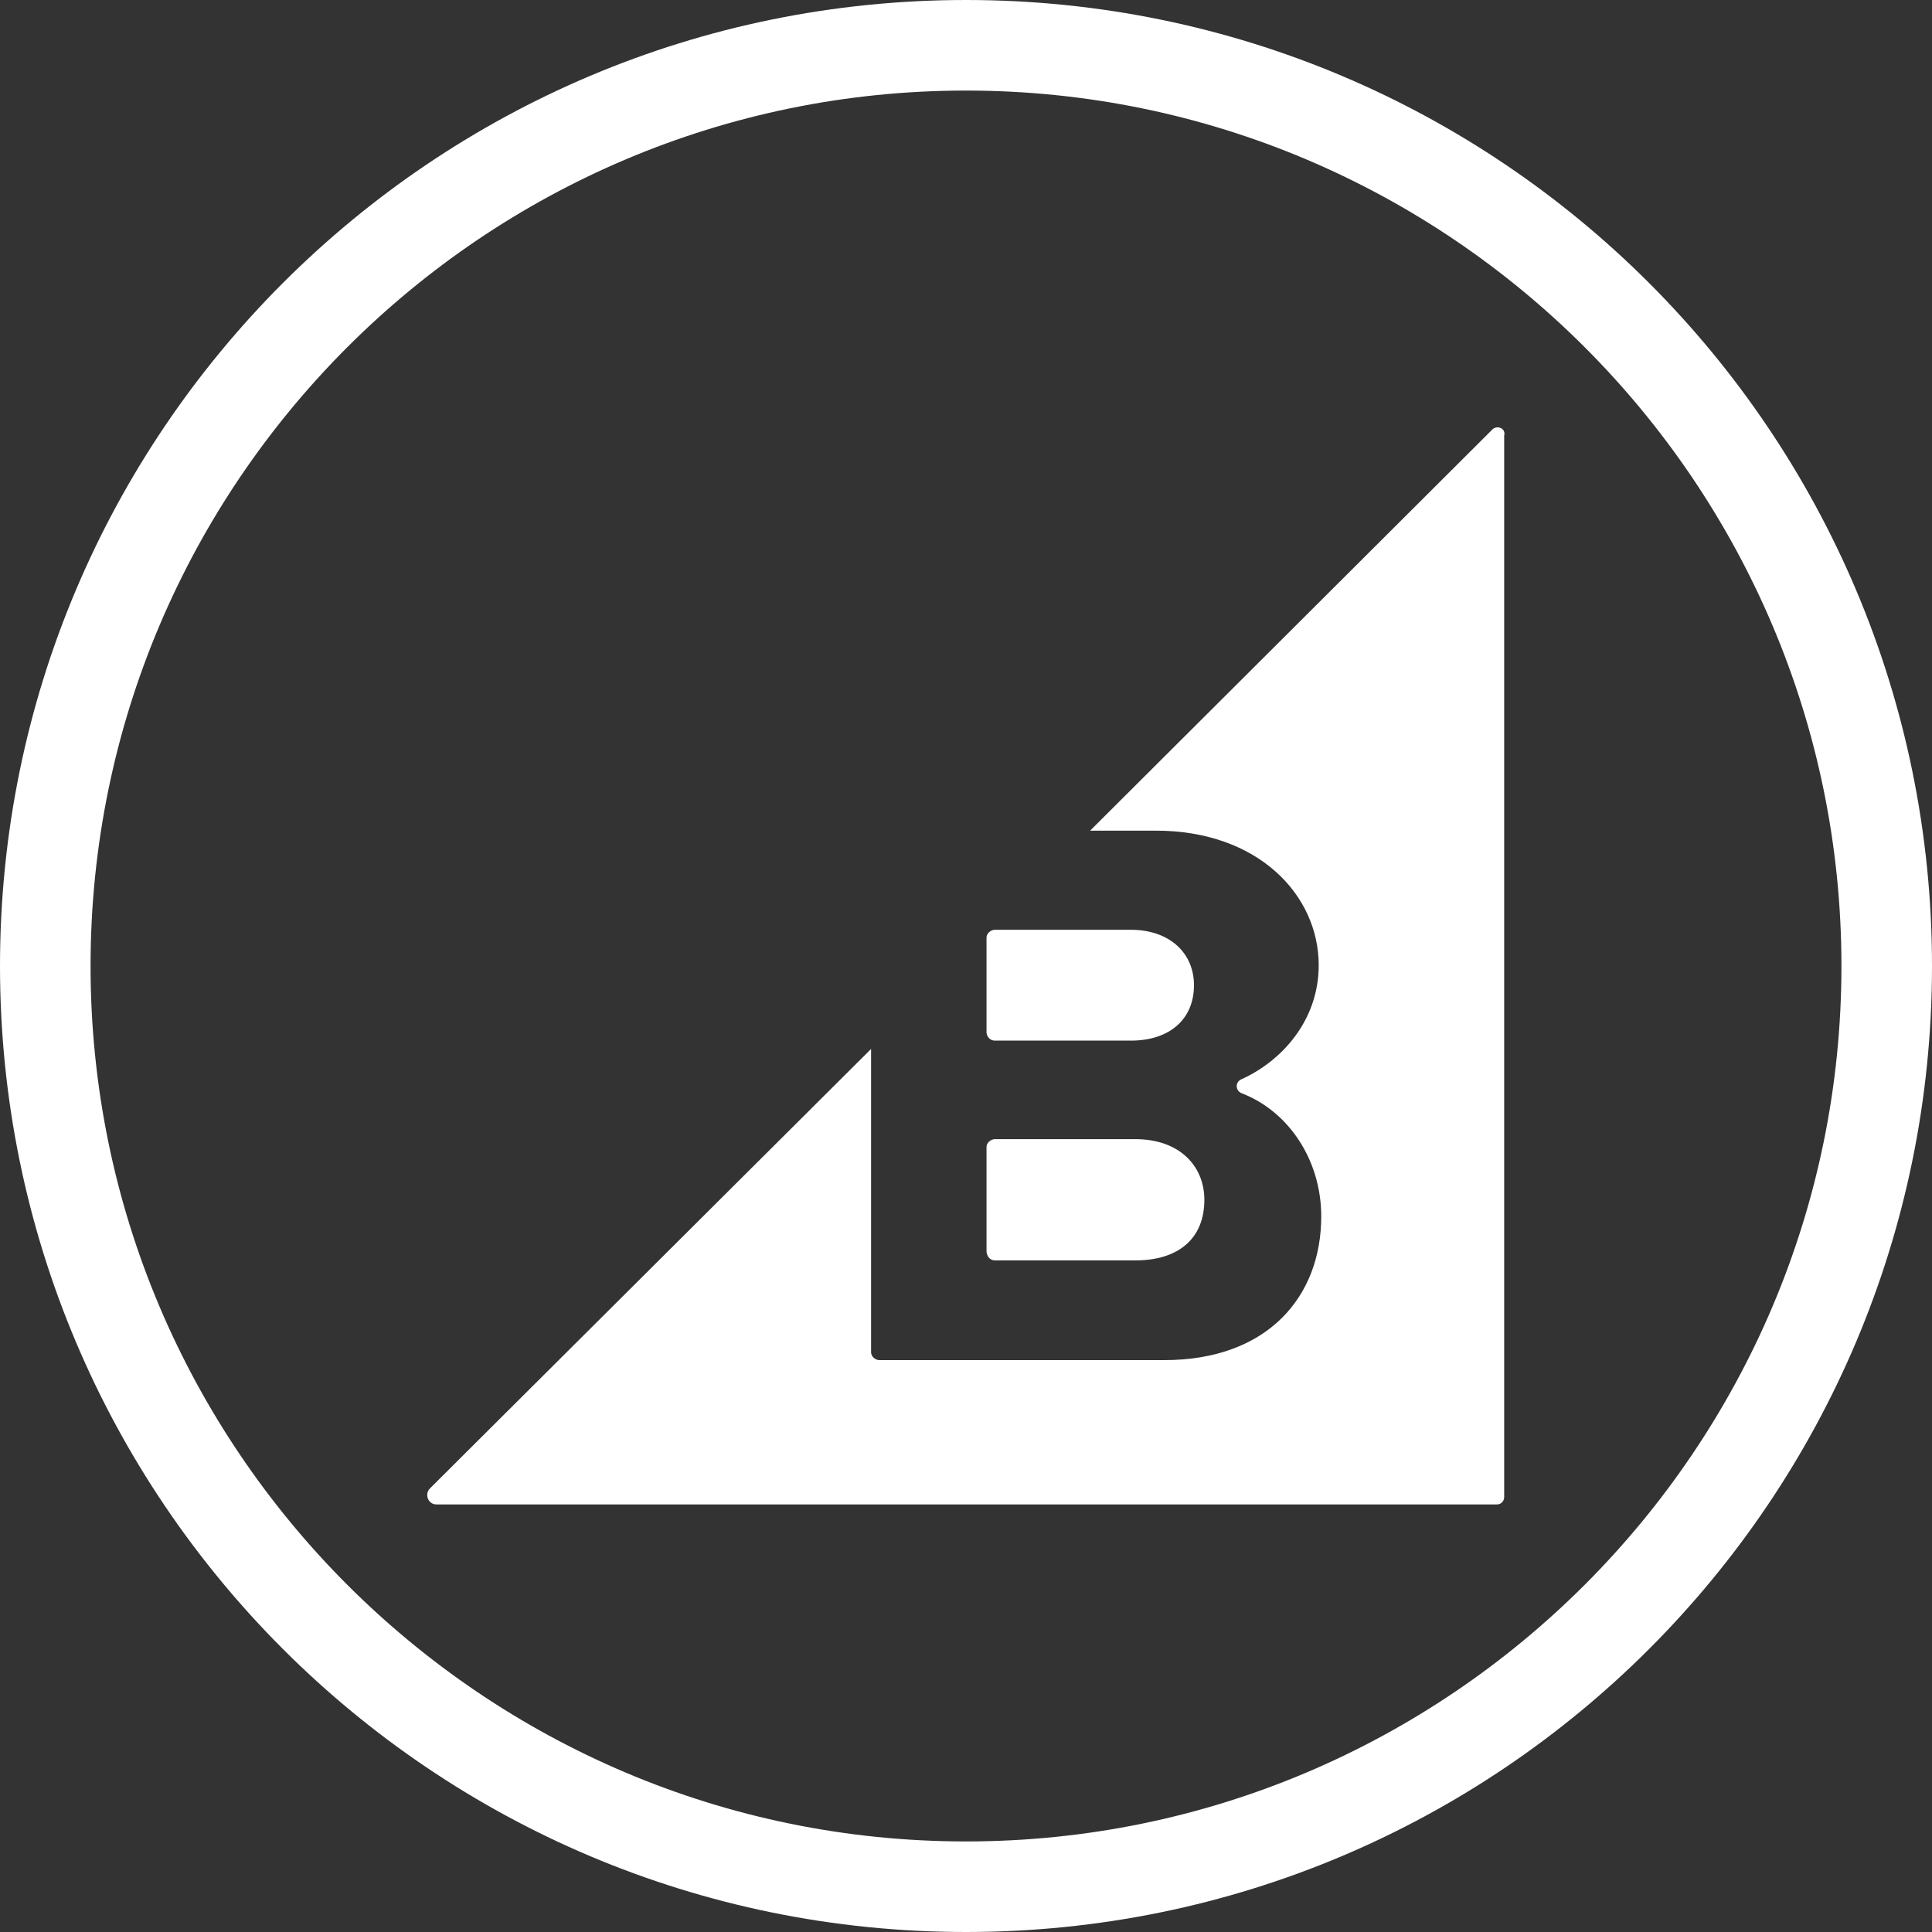
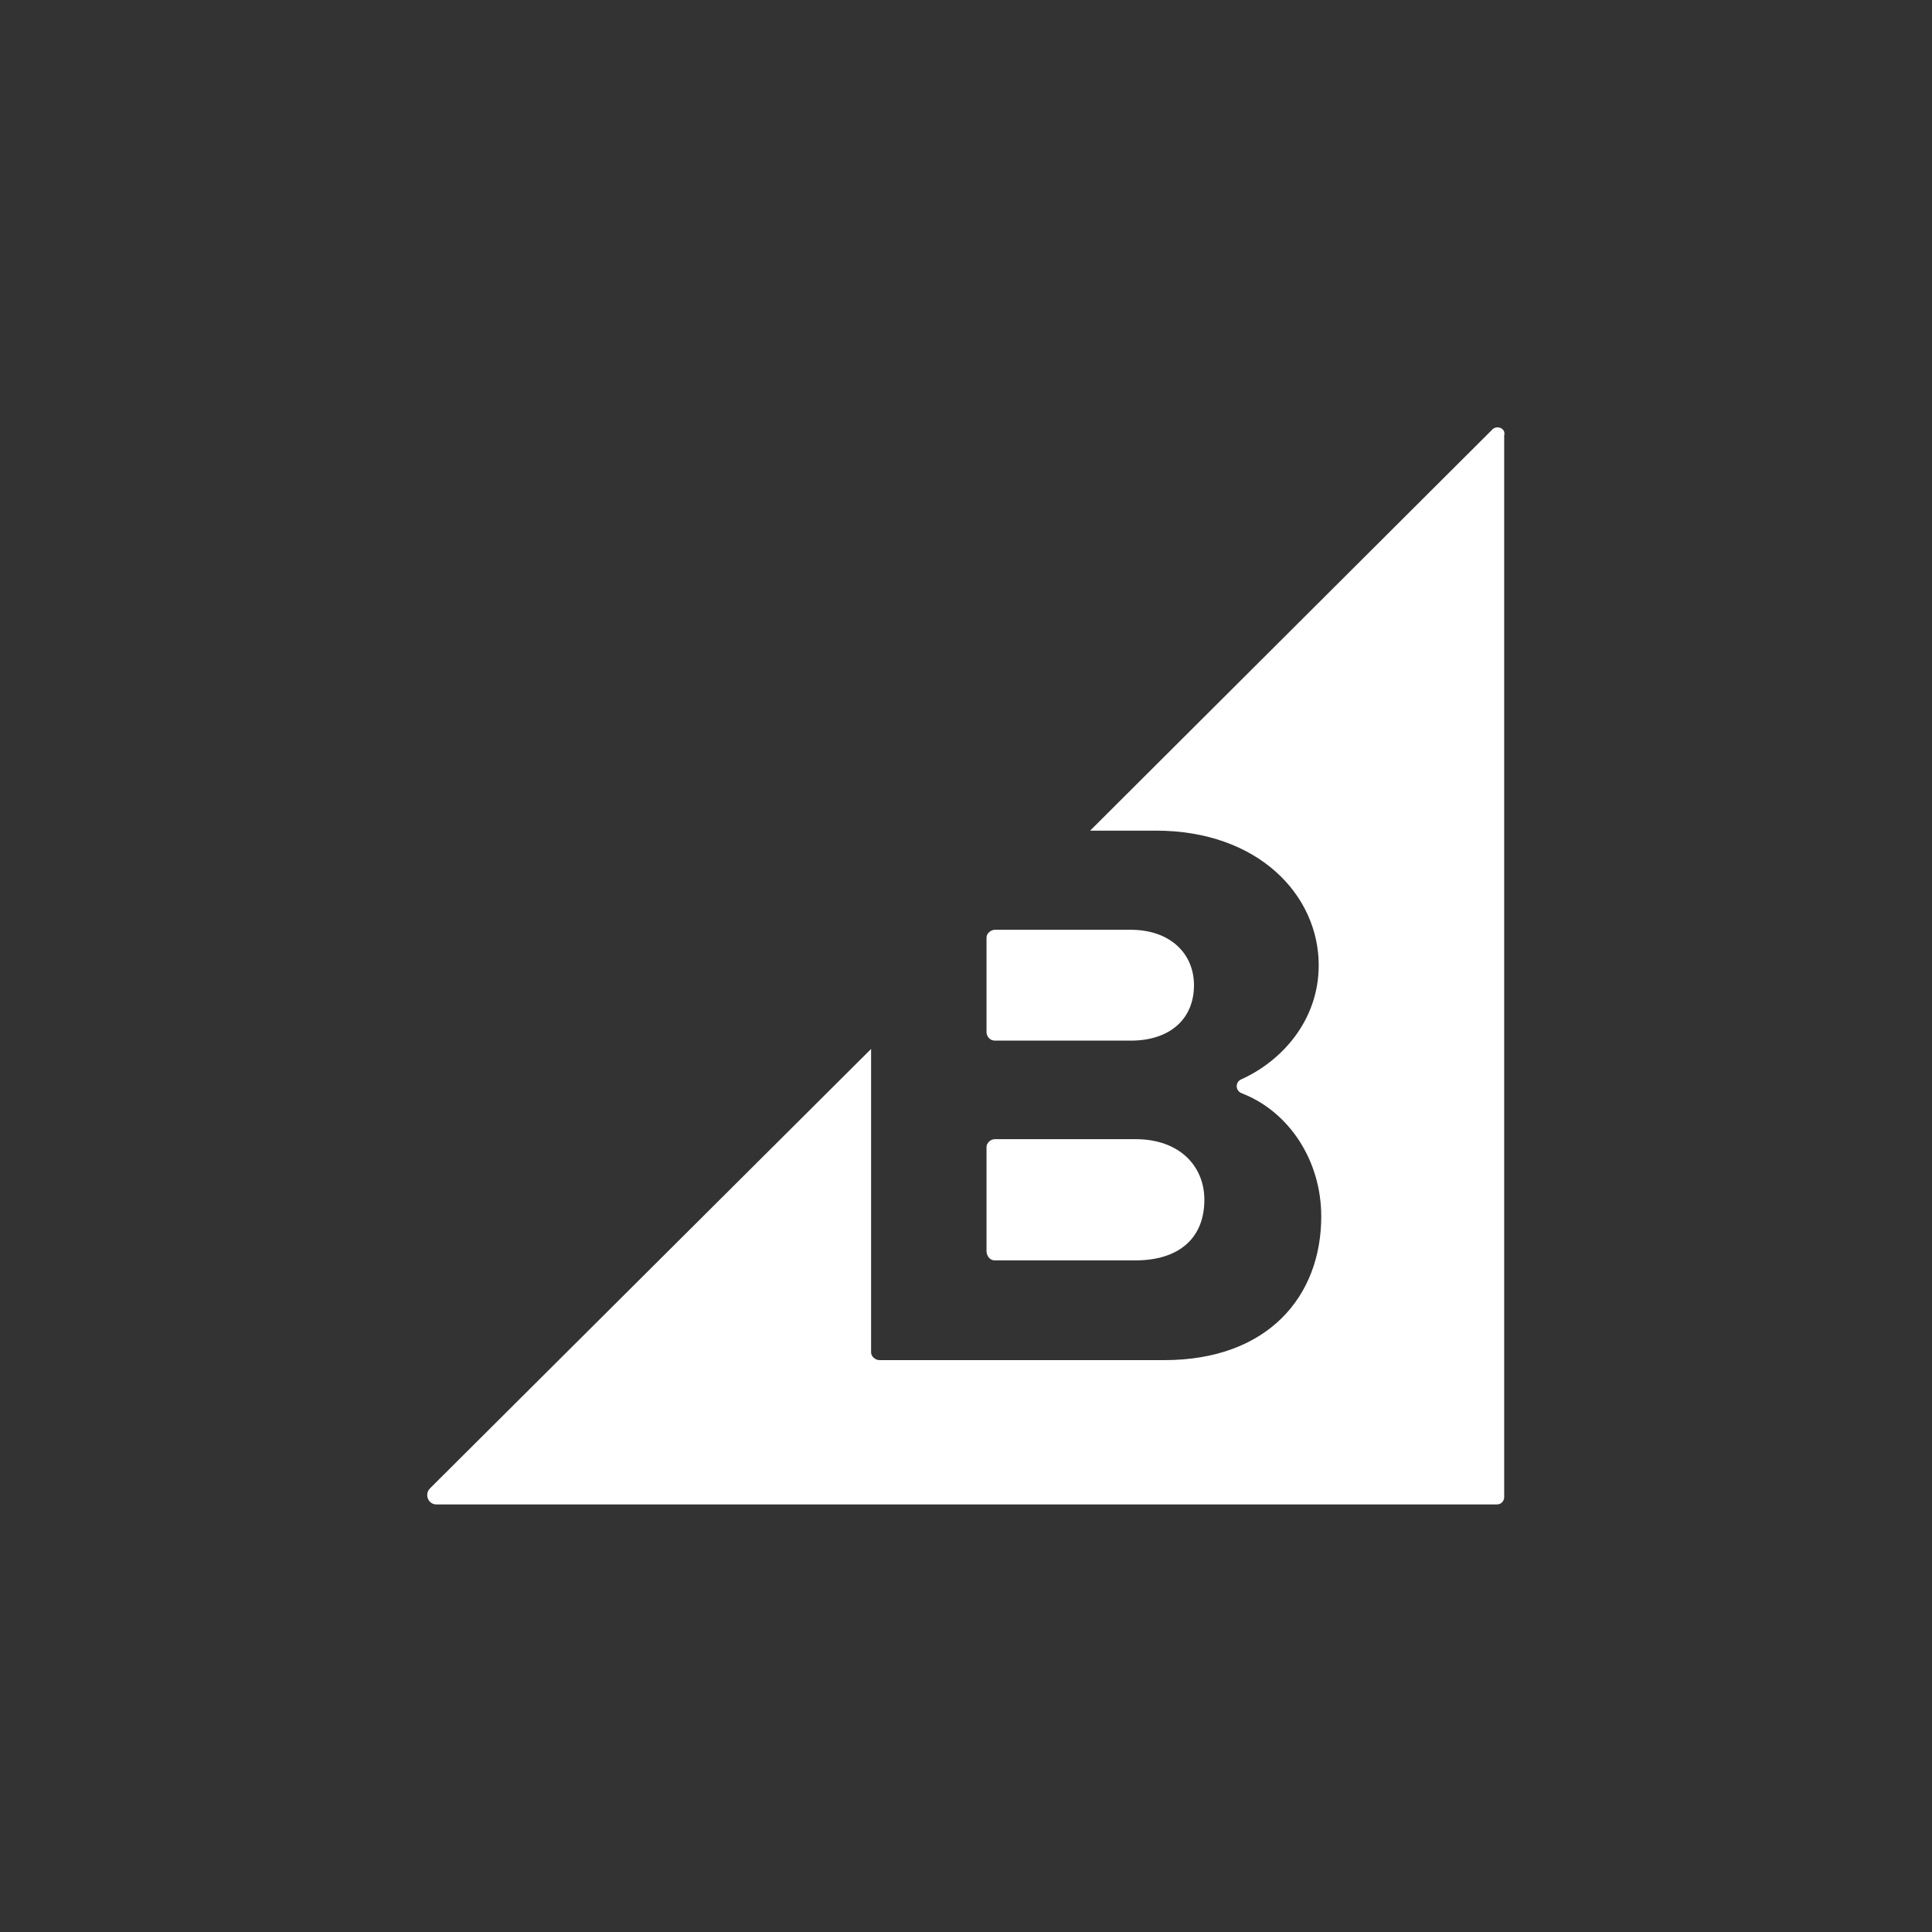
<svg xmlns="http://www.w3.org/2000/svg" version="1.1" viewBox="0 0 16 16">
  <rect x="0" y="0" width="16" height="16" fill="#333333" stroke="none" />
  <defs>
    <style>
      .cls-1 {
        fill: #fff;
      }
    </style>
  </defs>
  <g>
    <g id="Border">
-       <path class="cls-1" d="M8,.75c3.998,0,7.25,3.252,7.25,7.25s-3.252,7.25-7.25,7.25S.75,11.998.75,8,4.002.75,8,.75M8,0C3.582,0,0,3.582,0,8s3.582,8,8,8,8-3.582,8-8S12.418,0,8,0h0Z" />
-     </g>
+       </g>
    <g id="BigCommerce">
      <path class="cls-1" d="M8.24,8.618h1.125c.32,0,.523-.176.523-.459,0-.267-.203-.459-.523-.459h-1.125c-.037,0-.07.032-.07.064v.79c.006.037.032.064.07.064ZM8.24,10.438h1.163c.357,0,.571-.181.571-.502,0-.277-.203-.502-.571-.502h-1.163c-.037,0-.07.032-.07.064v.87c.006.043.032.07.07.07ZM12.356,3.56l-3.328,3.319h.544c.848,0,1.349.533,1.349,1.115,0,.459-.309.795-.64.944-.053.022-.053.096.005.117.384.149.656.55.656,1.019,0,.662-.442,1.19-1.301,1.19h-2.357c-.037,0-.07-.032-.07-.064v-2.513l-3.653,3.639c-.048.048-.016.133.053.133h8.784c.032-0.0.058-.026.059-.059V3.607c.016-.059-.059-.091-.101-.048l-0.0 0Z" />
    </g>
  </g>
</svg>